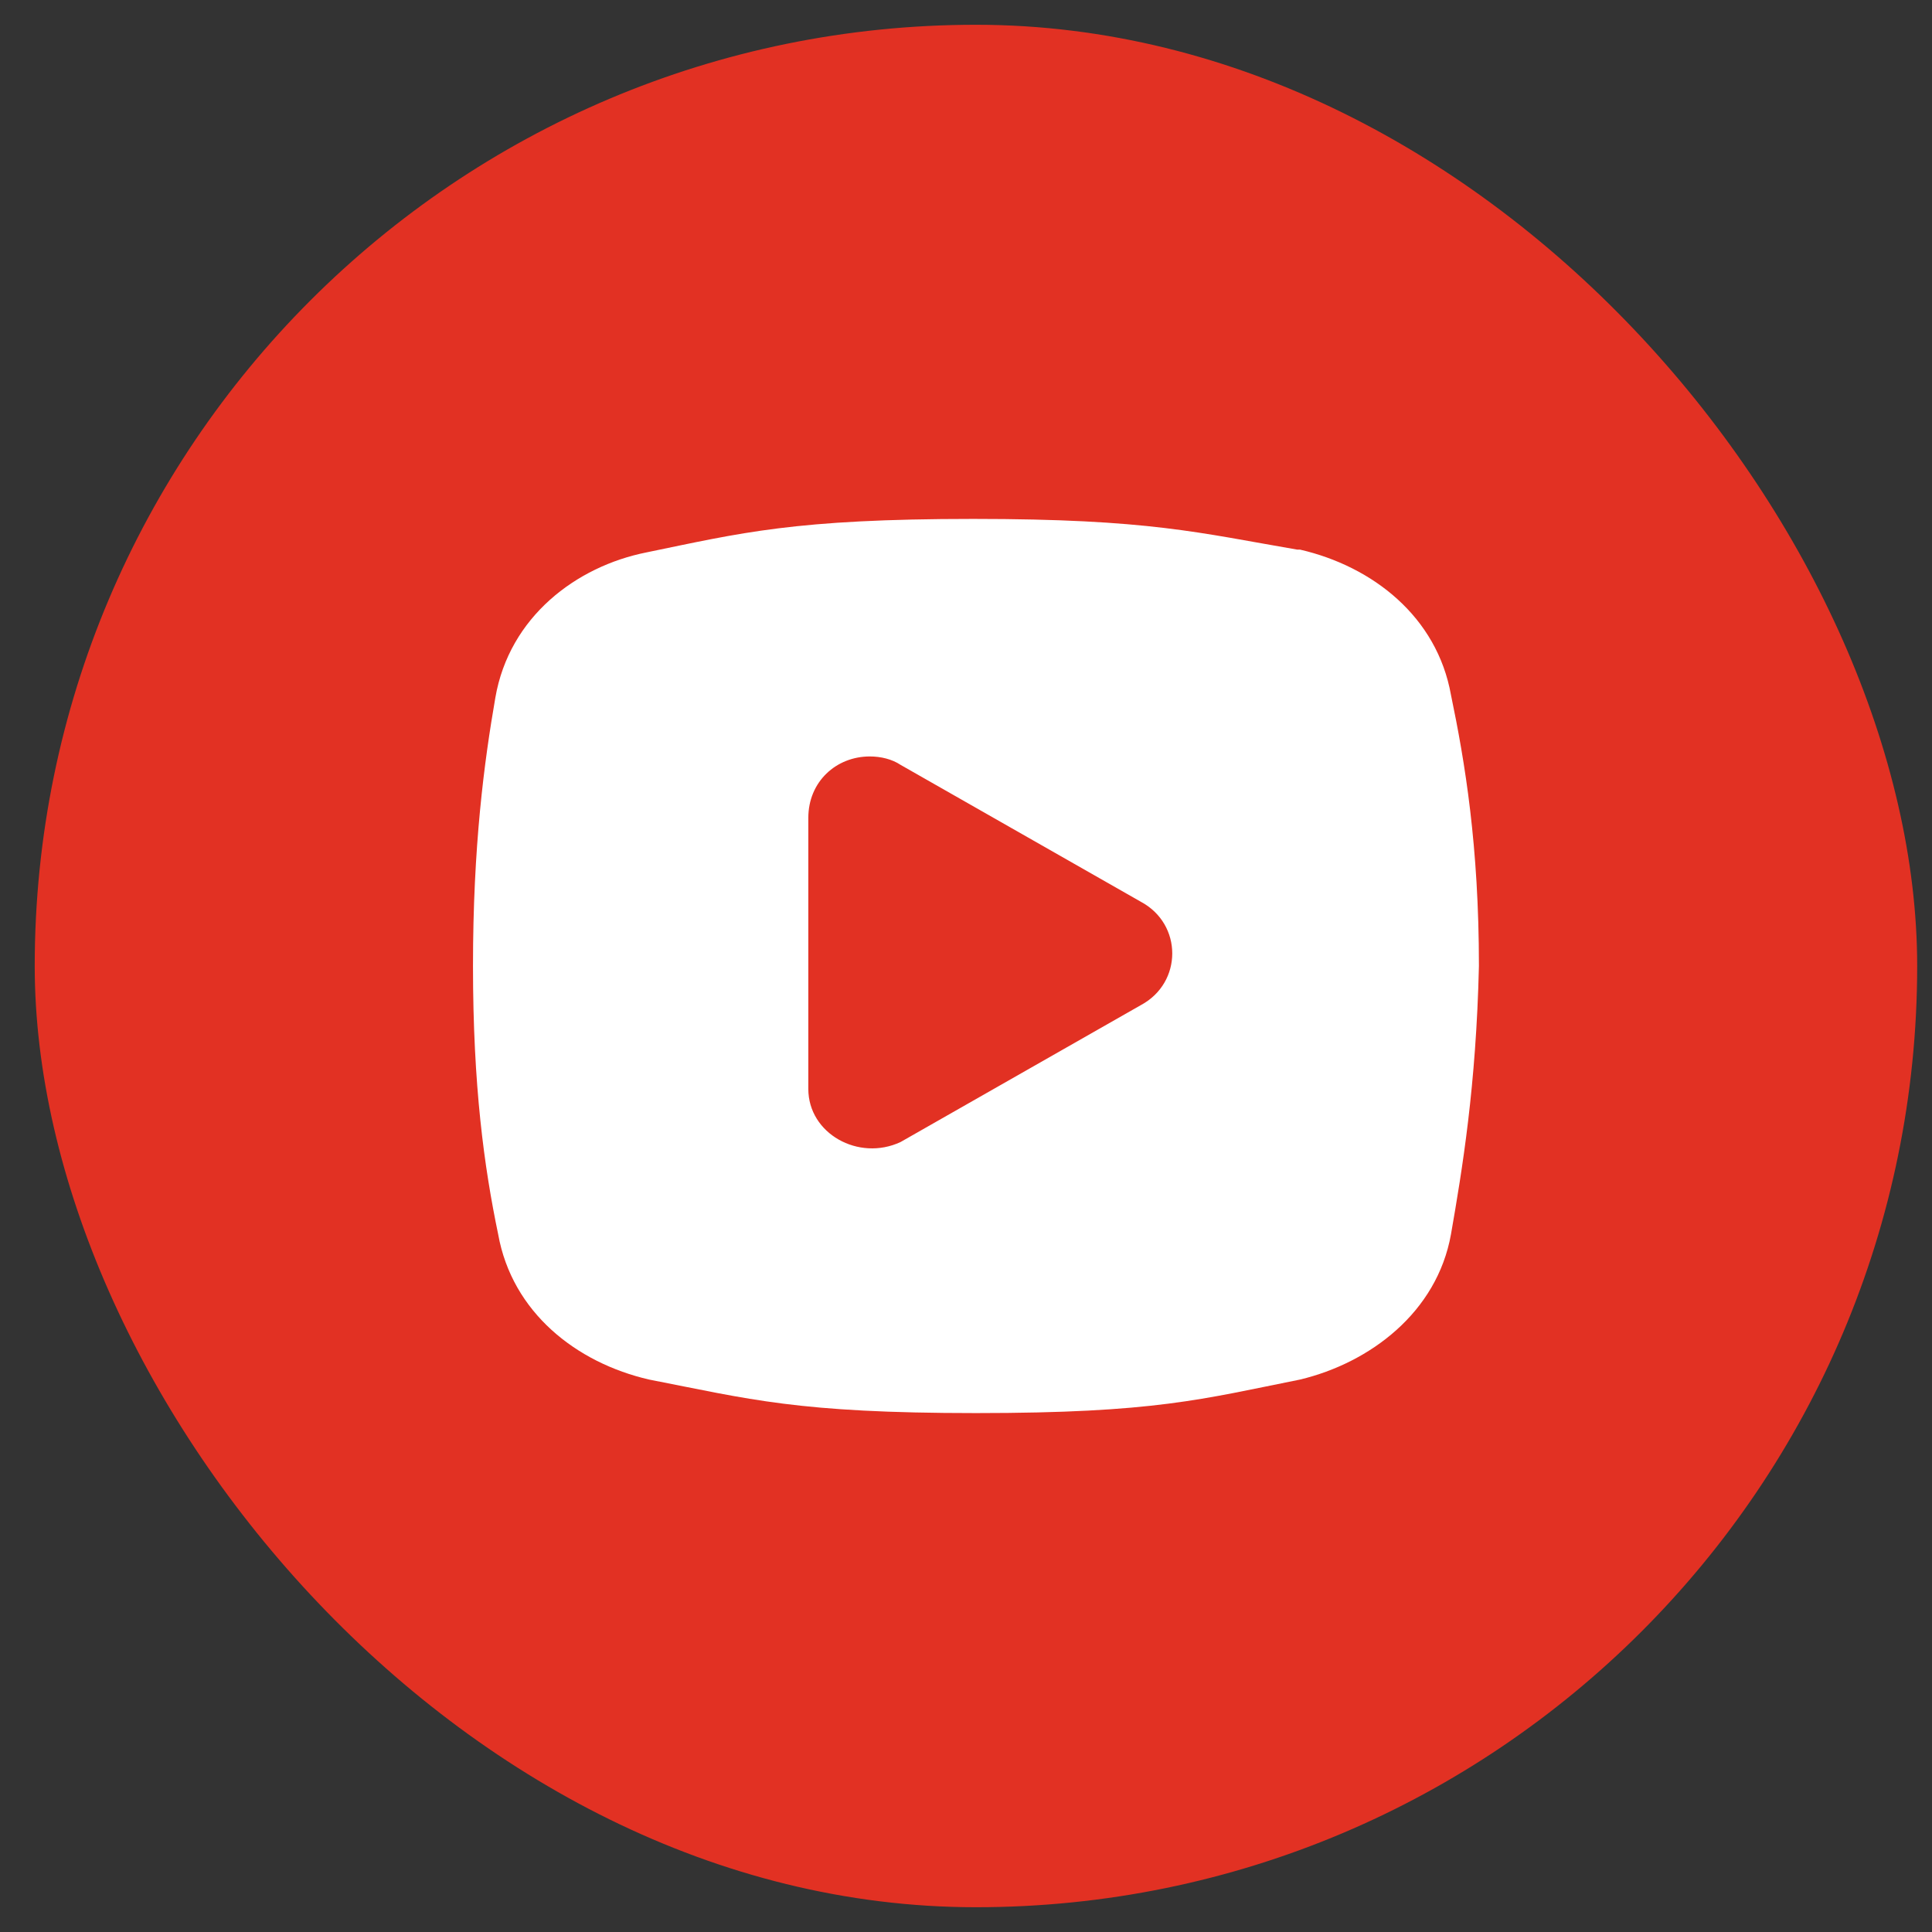
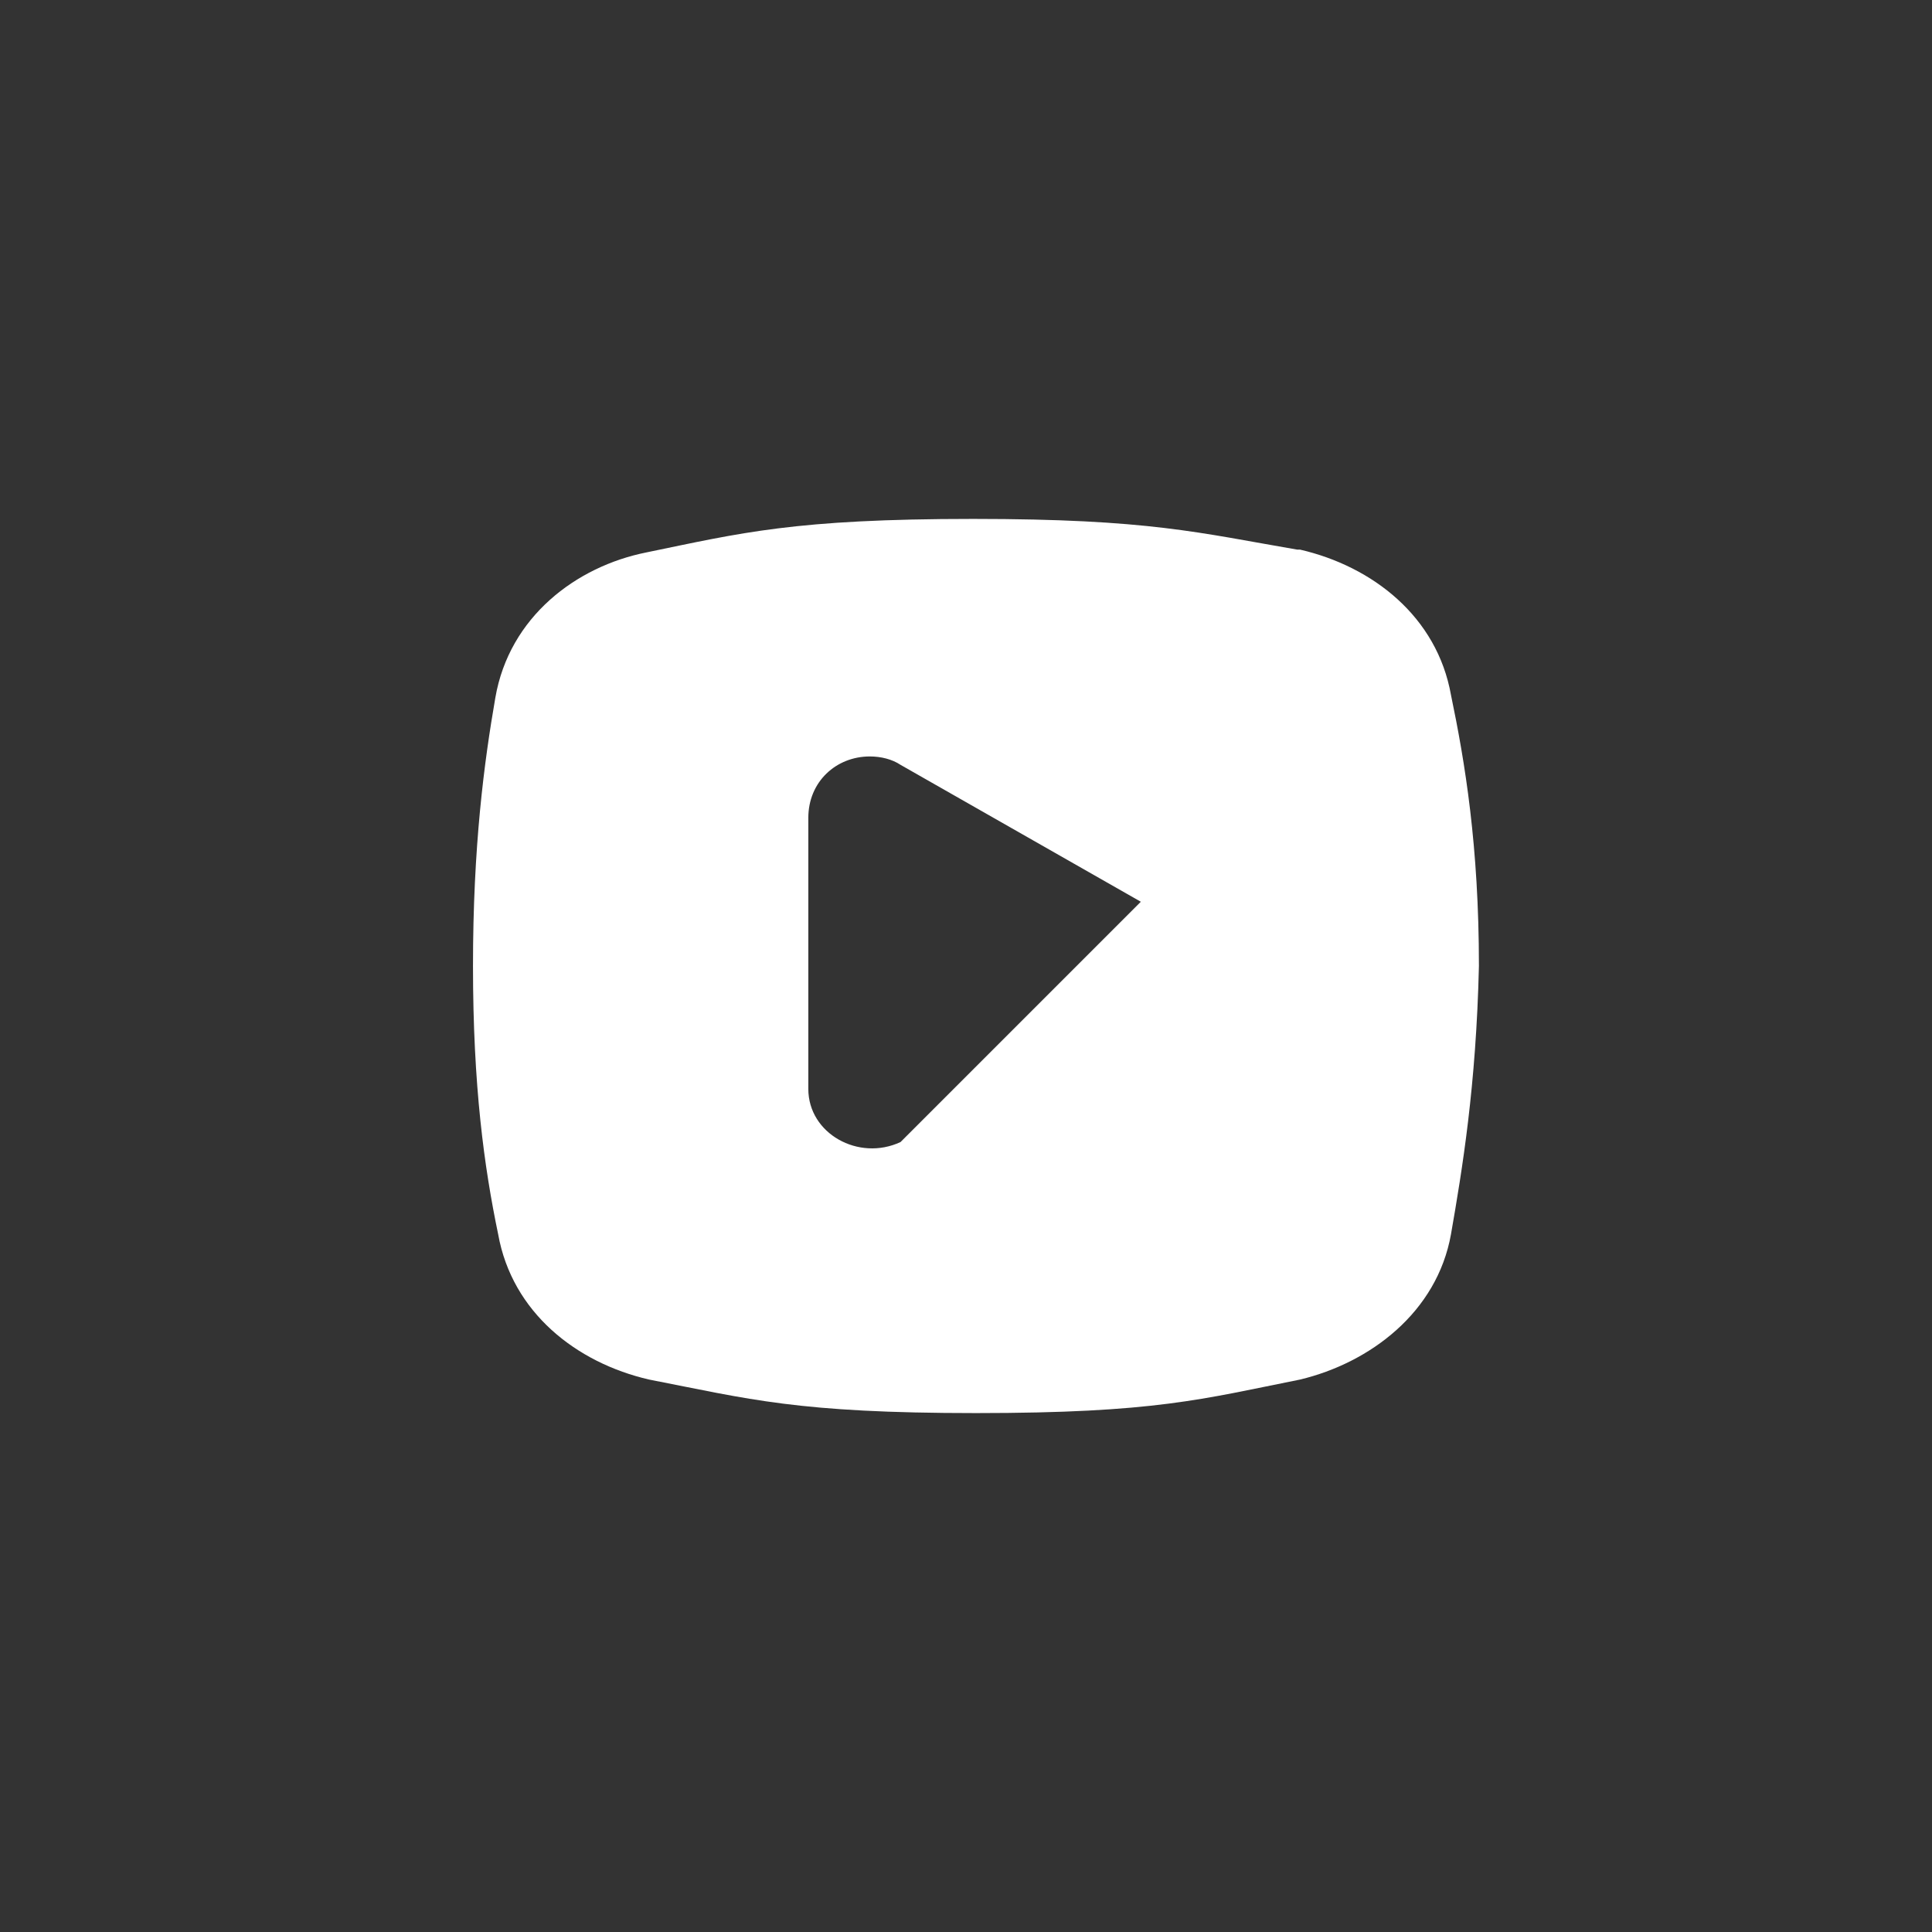
<svg xmlns="http://www.w3.org/2000/svg" width="39" height="39" viewBox="0 0 39 39" fill="none">
  <rect x="0" y="0" width="39" height="39" fill="#333333" stroke="none" />
-   <rect x="0.701" y="0.5" width="38" height="38" rx="19" fill="#E23123" />
-   <path d="M19.645 10.475C16.035 10.475 14.963 10.757 13.045 11.152C11.635 11.434 10.281 12.449 9.999 14.085C9.774 15.382 9.548 17.075 9.548 19.5C9.548 21.925 9.774 23.561 10.056 24.915C10.338 26.494 11.635 27.51 13.102 27.848C15.132 28.243 16.091 28.525 19.701 28.525C23.311 28.525 24.27 28.243 26.244 27.848C27.654 27.51 29.008 26.494 29.29 24.915C29.516 23.618 29.798 21.925 29.854 19.5C29.854 17.075 29.572 15.382 29.29 14.029C29.008 12.449 27.711 11.434 26.244 11.095H26.188C24.214 10.757 23.198 10.475 19.645 10.475ZM17.558 15.27C17.783 15.27 18.009 15.326 18.178 15.439L23.029 18.203C23.875 18.654 23.875 19.838 23.029 20.29L18.178 23.054C17.332 23.448 16.317 22.884 16.317 21.982V16.51C16.317 15.777 16.881 15.27 17.558 15.27Z" fill="white" />
+   <path d="M19.645 10.475C16.035 10.475 14.963 10.757 13.045 11.152C11.635 11.434 10.281 12.449 9.999 14.085C9.774 15.382 9.548 17.075 9.548 19.5C9.548 21.925 9.774 23.561 10.056 24.915C10.338 26.494 11.635 27.51 13.102 27.848C15.132 28.243 16.091 28.525 19.701 28.525C23.311 28.525 24.27 28.243 26.244 27.848C27.654 27.51 29.008 26.494 29.29 24.915C29.516 23.618 29.798 21.925 29.854 19.5C29.854 17.075 29.572 15.382 29.29 14.029C29.008 12.449 27.711 11.434 26.244 11.095H26.188C24.214 10.757 23.198 10.475 19.645 10.475ZM17.558 15.27C17.783 15.27 18.009 15.326 18.178 15.439L23.029 18.203L18.178 23.054C17.332 23.448 16.317 22.884 16.317 21.982V16.51C16.317 15.777 16.881 15.27 17.558 15.27Z" fill="white" />
</svg>